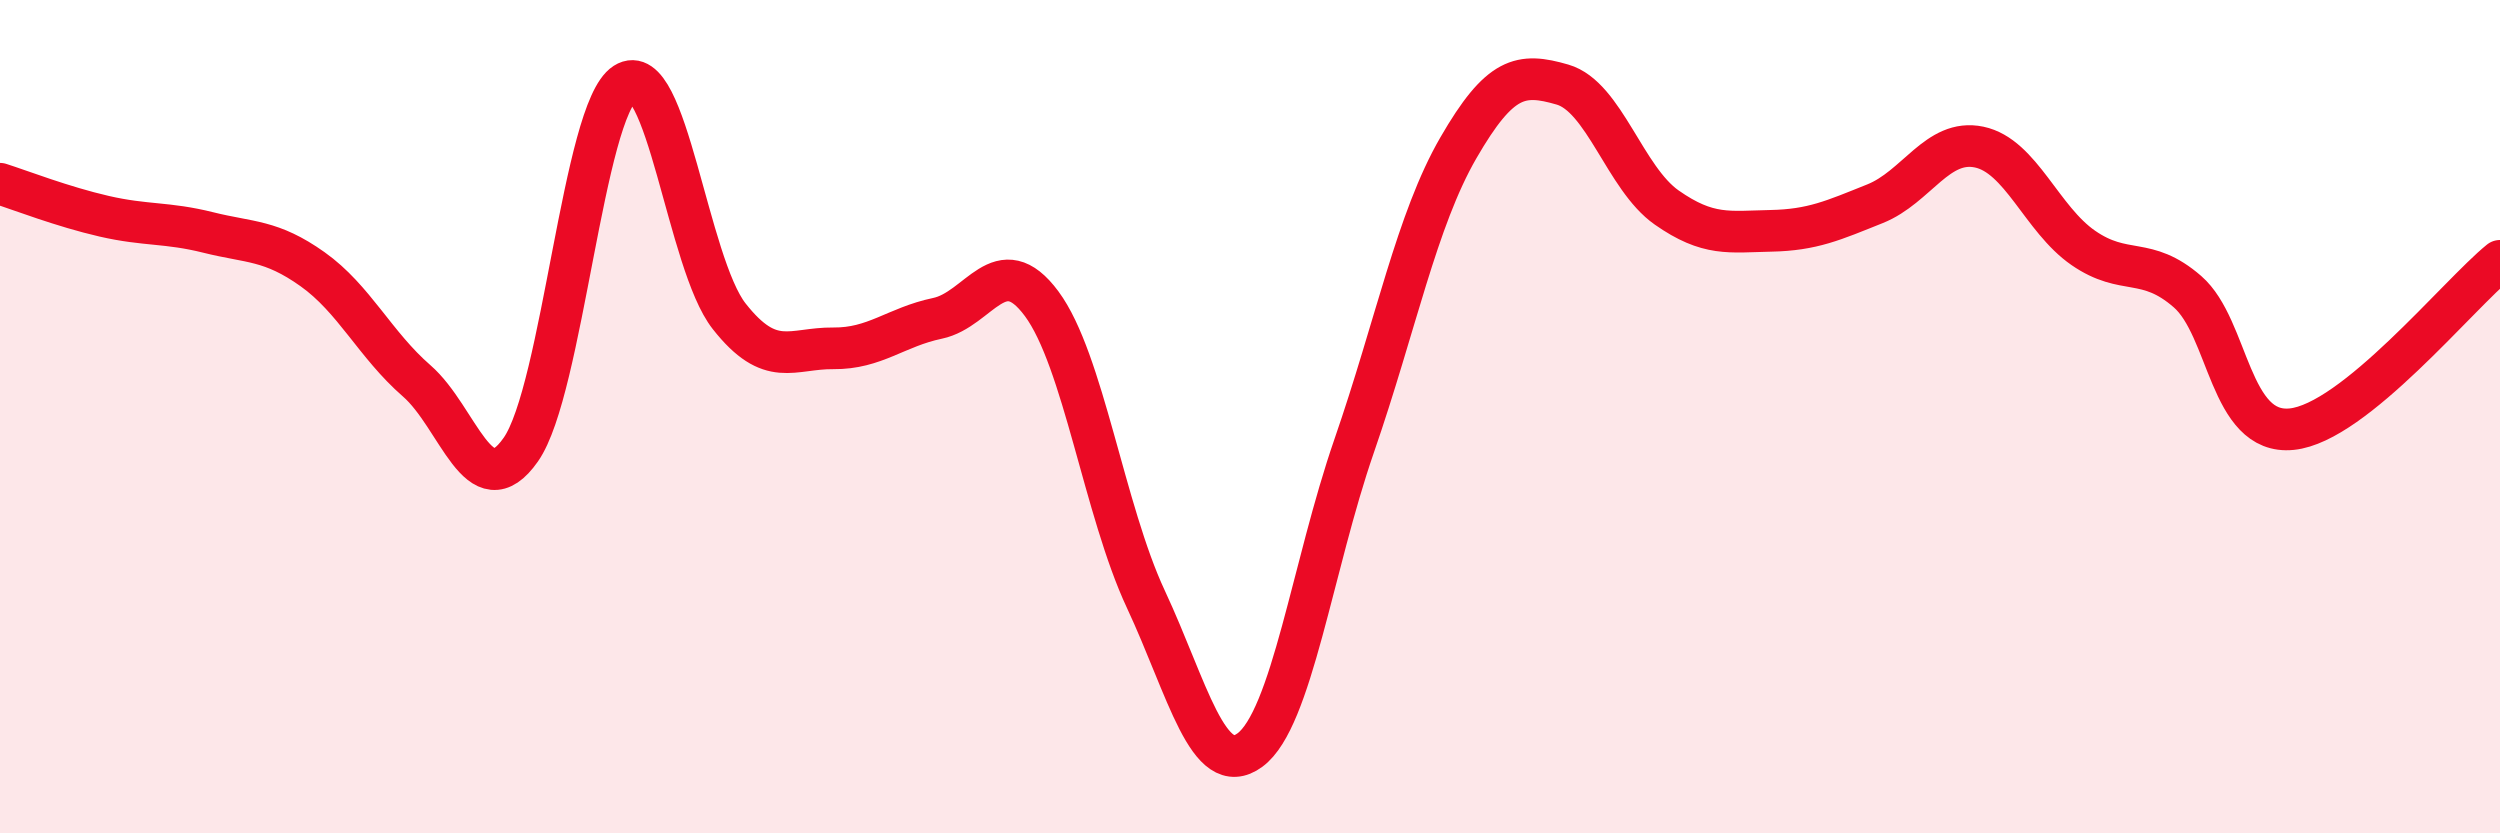
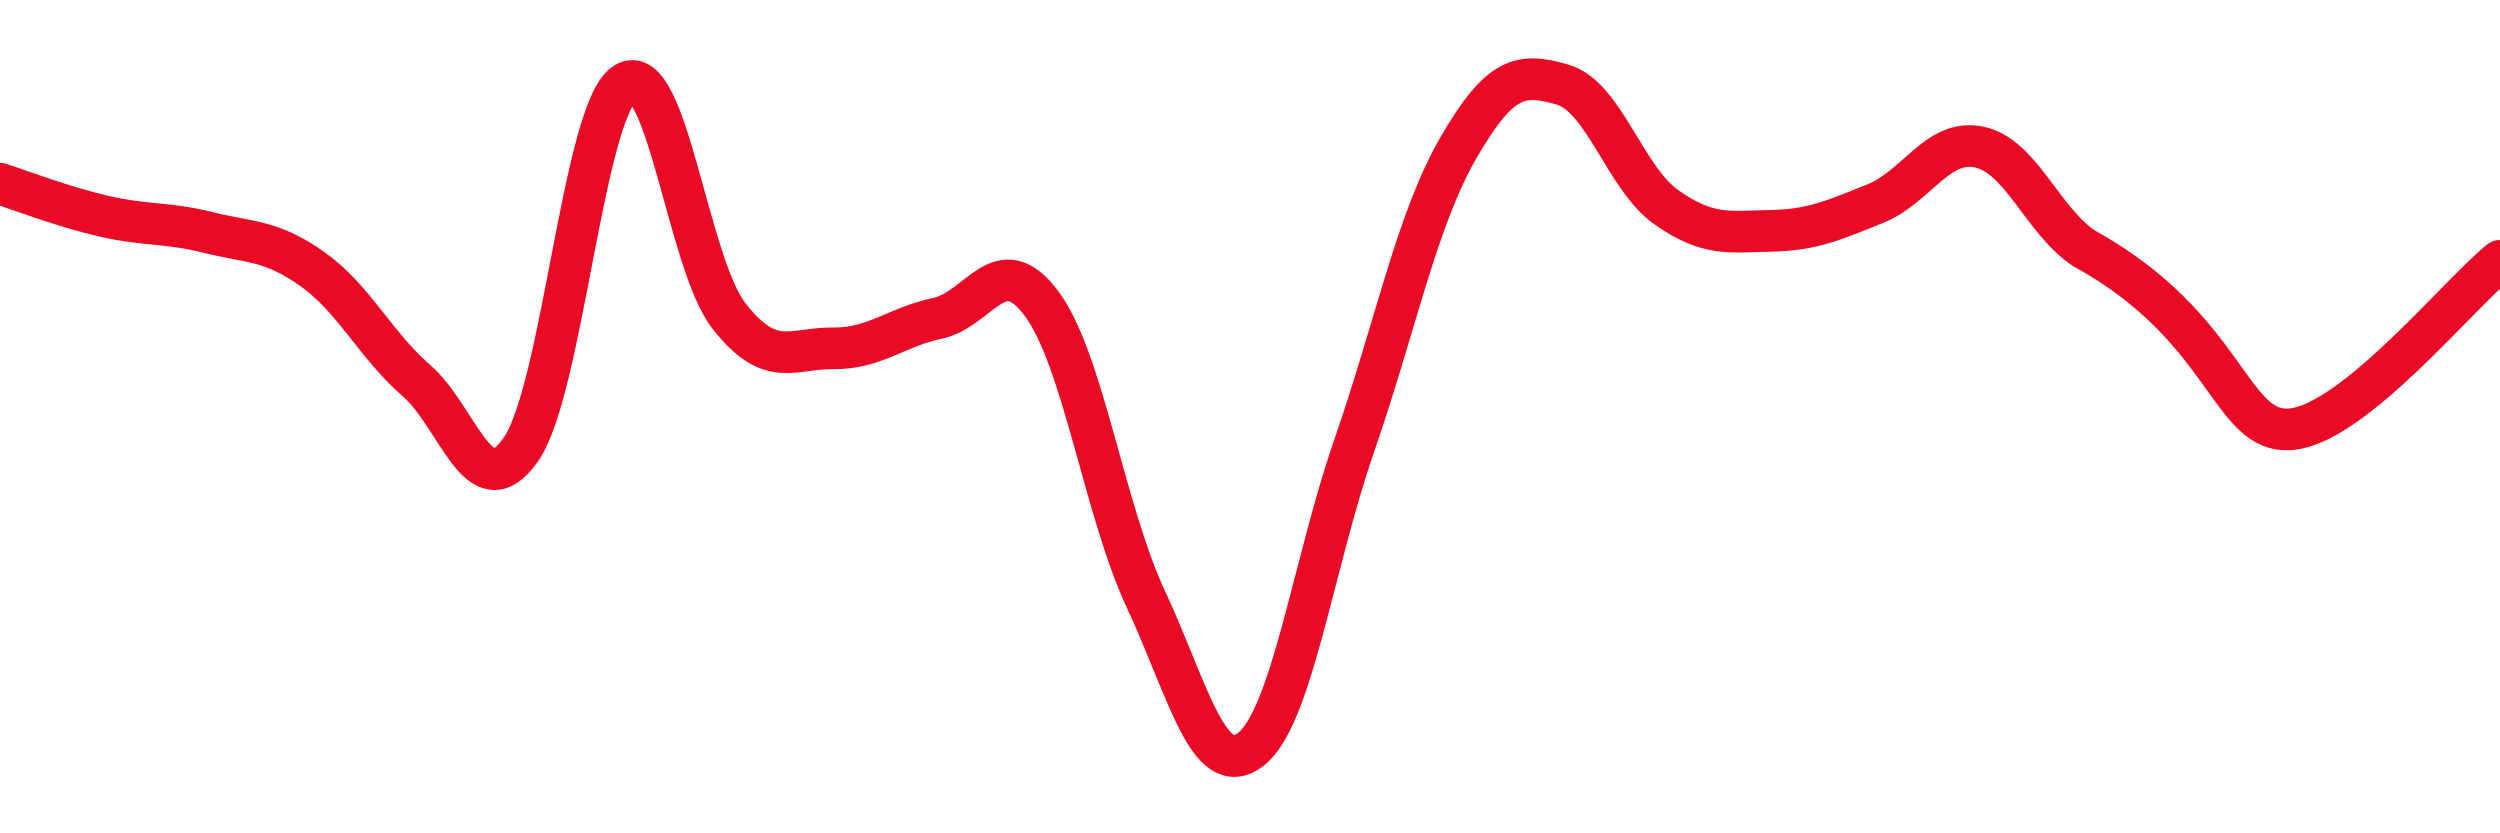
<svg xmlns="http://www.w3.org/2000/svg" width="60" height="20" viewBox="0 0 60 20">
-   <path d="M 0,4.41 C 0.5,4.57 1.5,4.96 2.5,5.19 C 3.5,5.42 4,5.33 5,5.58 C 6,5.83 6.5,5.75 7.5,6.46 C 8.5,7.17 9,8.27 10,9.14 C 11,10.01 11.5,12.22 12.5,10.79 C 13.5,9.36 14,2.64 15,2 C 16,1.36 16.5,6.32 17.5,7.59 C 18.5,8.86 19,8.35 20,8.36 C 21,8.37 21.5,7.85 22.5,7.64 C 23.5,7.43 24,5.94 25,7.29 C 26,8.64 26.5,12.24 27.5,14.38 C 28.5,16.52 29,18.74 30,18 C 31,17.26 31.5,13.59 32.5,10.7 C 33.5,7.81 34,5.28 35,3.55 C 36,1.82 36.5,1.74 37.5,2.03 C 38.5,2.32 39,4.28 40,4.98 C 41,5.68 41.5,5.56 42.5,5.54 C 43.5,5.52 44,5.29 45,4.89 C 46,4.49 46.5,3.32 47.5,3.53 C 48.5,3.74 49,5.26 50,5.95 C 51,6.64 51.5,6.13 52.5,7 C 53.5,7.87 53.5,10.45 55,10.3 C 56.5,10.15 59,7.07 60,6.26L60 20L0 20Z" fill="#EB0A25" opacity="0.1" stroke-linecap="round" stroke-linejoin="round" />
-   <path d="M 0,4.41 C 0.5,4.57 1.5,4.96 2.5,5.19 C 3.5,5.42 4,5.33 5,5.58 C 6,5.83 6.5,5.75 7.5,6.46 C 8.5,7.17 9,8.27 10,9.14 C 11,10.01 11.5,12.22 12.5,10.79 C 13.5,9.36 14,2.64 15,2 C 16,1.36 16.5,6.32 17.5,7.59 C 18.5,8.86 19,8.35 20,8.36 C 21,8.37 21.5,7.85 22.5,7.64 C 23.5,7.43 24,5.94 25,7.29 C 26,8.64 26.5,12.24 27.5,14.38 C 28.5,16.52 29,18.74 30,18 C 31,17.26 31.5,13.59 32.5,10.7 C 33.5,7.81 34,5.28 35,3.55 C 36,1.82 36.5,1.74 37.5,2.03 C 38.5,2.32 39,4.28 40,4.98 C 41,5.68 41.5,5.56 42.5,5.54 C 43.5,5.52 44,5.29 45,4.89 C 46,4.49 46.5,3.32 47.5,3.53 C 48.5,3.74 49,5.26 50,5.95 C 51,6.64 51.5,6.13 52.5,7 C 53.5,7.87 53.5,10.45 55,10.3 C 56.5,10.15 59,7.07 60,6.26" stroke="#EB0A25" stroke-width="1" fill="none" stroke-linecap="round" stroke-linejoin="round" />
+   <path d="M 0,4.41 C 0.5,4.57 1.5,4.96 2.5,5.19 C 3.5,5.42 4,5.33 5,5.58 C 6,5.83 6.5,5.75 7.5,6.46 C 8.5,7.17 9,8.27 10,9.14 C 11,10.01 11.5,12.22 12.5,10.79 C 13.5,9.36 14,2.64 15,2 C 16,1.36 16.5,6.32 17.5,7.59 C 18.5,8.86 19,8.35 20,8.36 C 21,8.37 21.5,7.85 22.5,7.64 C 23.5,7.43 24,5.94 25,7.29 C 26,8.64 26.5,12.24 27.5,14.38 C 28.5,16.52 29,18.74 30,18 C 31,17.26 31.5,13.59 32.5,10.7 C 33.5,7.81 34,5.28 35,3.55 C 36,1.82 36.5,1.74 37.5,2.03 C 38.5,2.32 39,4.28 40,4.98 C 41,5.68 41.5,5.56 42.5,5.54 C 43.5,5.52 44,5.29 45,4.89 C 46,4.49 46.5,3.32 47.5,3.53 C 48.5,3.74 49,5.26 50,5.95 C 53.5,7.87 53.5,10.45 55,10.3 C 56.5,10.15 59,7.07 60,6.26" stroke="#EB0A25" stroke-width="1" fill="none" stroke-linecap="round" stroke-linejoin="round" />
</svg>